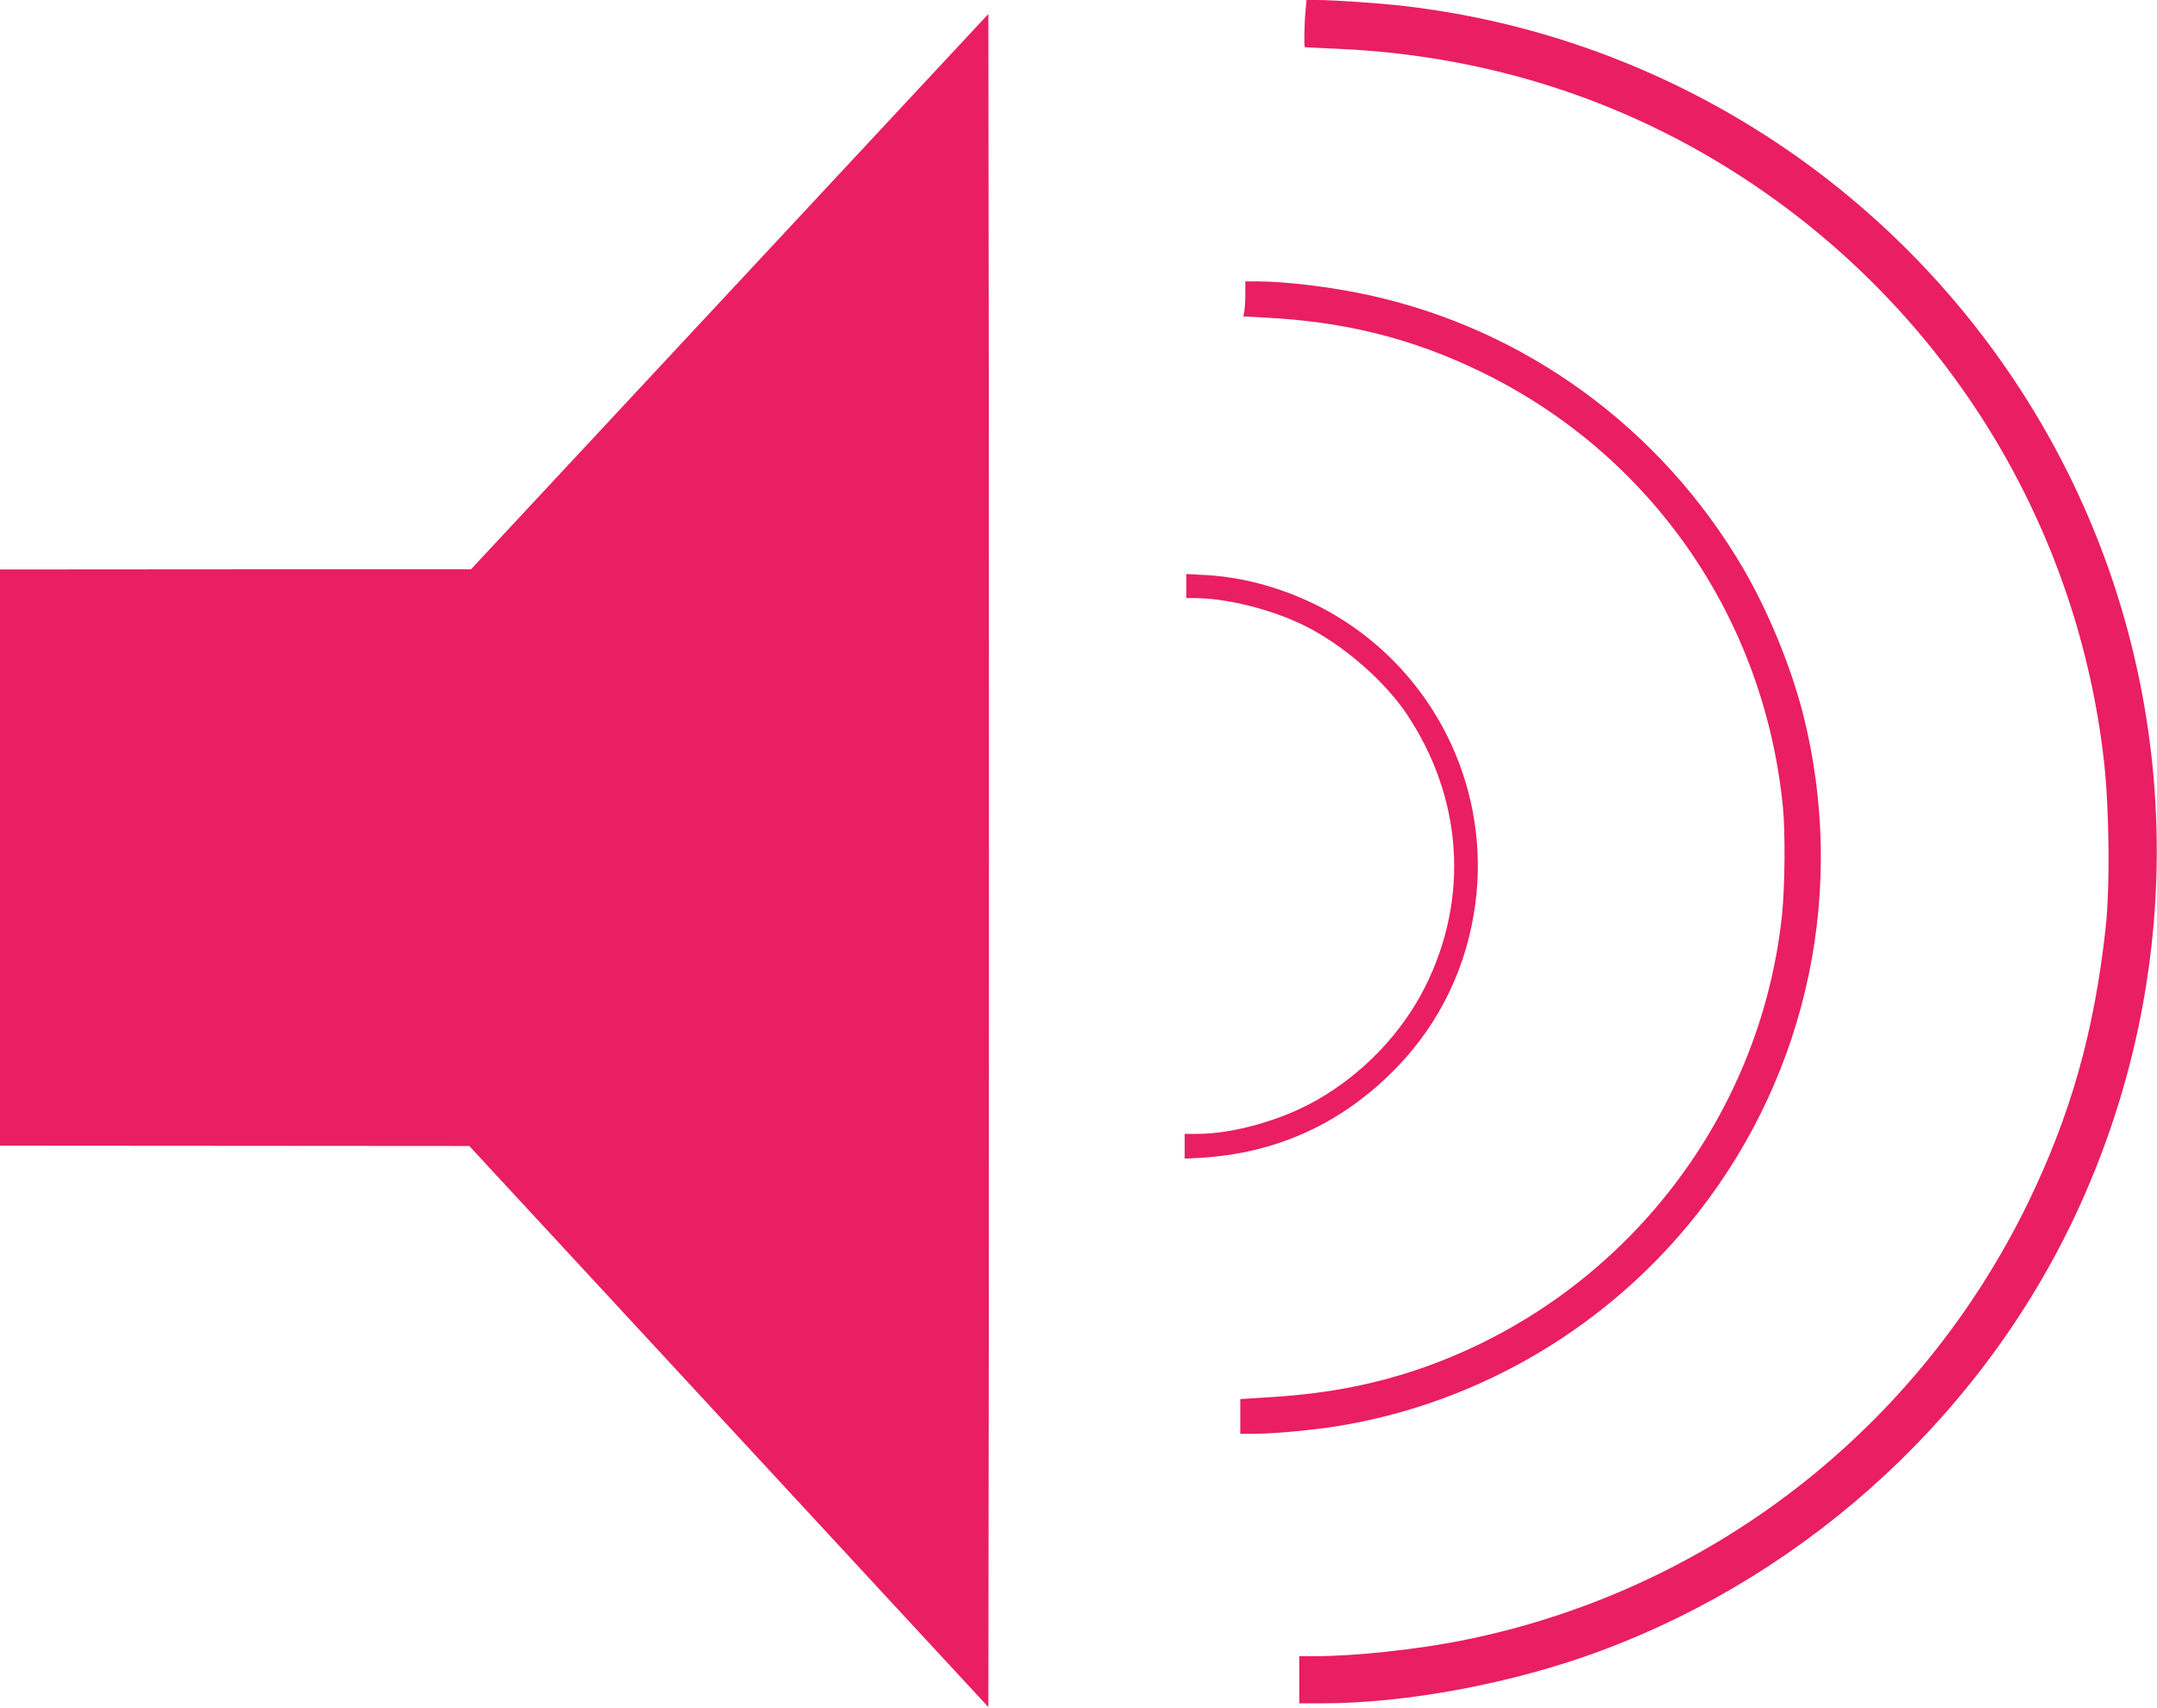
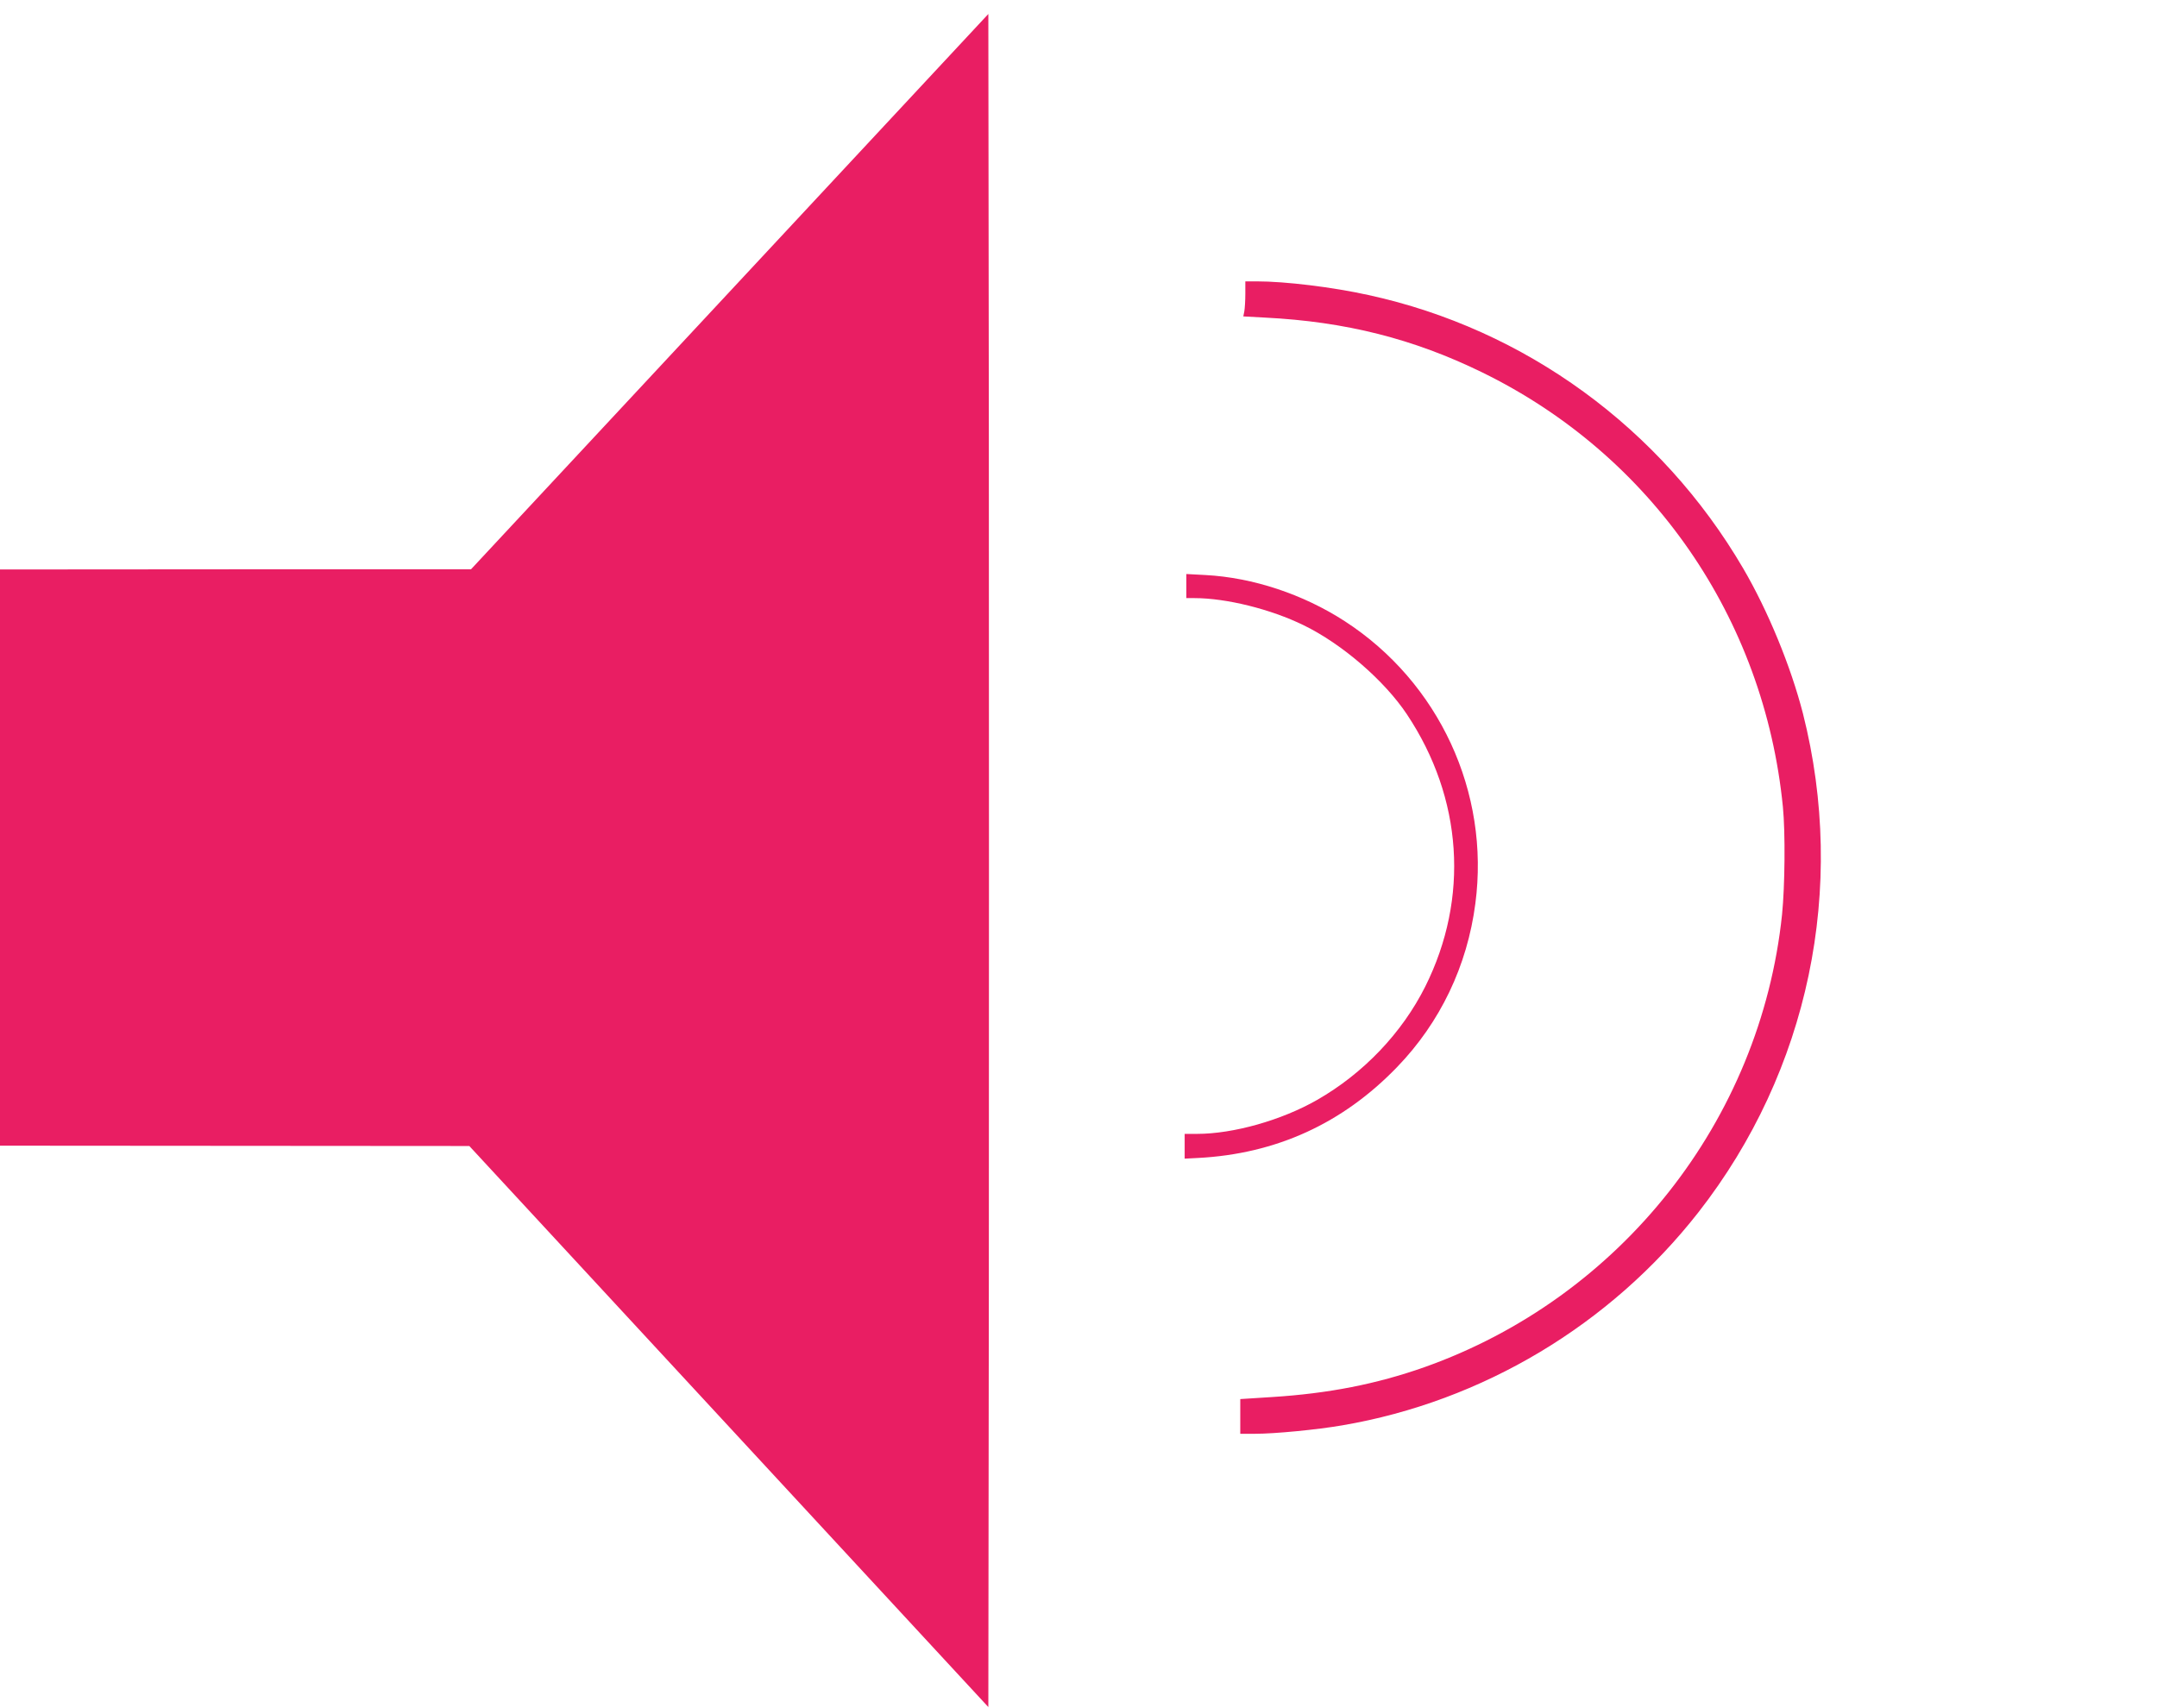
<svg xmlns="http://www.w3.org/2000/svg" version="1.0" width="1280pt" height="1014pt" viewBox="0 0 1280 1014" preserveAspectRatio="xMidYMid meet">
  <g transform="translate(0,1014) scale(0.1,-0.1)" fill="#e91e63" stroke="none">
-     <path d="M7747 10073 c-7 -66 -9 -213 -4 -213 1 -1 92 -5 202 -10 954 -43 1838 -350 2598 -902 1087 -789 1791 -1994 1942 -3323 32 -284 37 -750 10 -995 -68 -615 -206 -1102 -456 -1620 -657 -1356 -1901 -2319 -3374 -2609 -264 -52 -631 -91 -859 -91 l-96 0 0 -140 0 -140 134 0 c503 0 1137 119 1653 311 1254 466 2292 1429 2843 2639 719 1578 586 3406 -352 4850 -822 1267 -2161 2100 -3653 2274 -140 17 -422 36 -521 36 l-61 0 -6 -67z" />
    <path d="M4330 8409 l-1535 -1648 -1397 0 -1398 -1 0 -1710 0 -1710 1393 -1 1392 -1 1540 -1665 1540 -1665 3 2517 c1 1384 1 3645 0 5024 l-3 2508 -1535 -1648z" />
    <path d="M7390 8396 c0 -40 -3 -87 -6 -104 l-6 -30 128 -7 c479 -24 882 -126 1289 -325 1005 -491 1674 -1457 1785 -2579 15 -152 12 -470 -5 -639 -128 -1223 -958 -2274 -2123 -2687 -284 -100 -569 -156 -904 -177 l-188 -12 0 -103 0 -103 88 0 c116 0 366 24 517 50 832 142 1591 596 2114 1265 654 837 882 1925 620 2960 -72 280 -207 609 -355 862 -487 832 -1294 1420 -2224 1622 -213 47 -493 81 -662 81 l-68 0 0 -74z" />
    <path d="M7040 6662 l0 -72 48 0 c188 0 452 -65 648 -161 228 -111 479 -328 613 -529 331 -497 371 -1090 109 -1615 -138 -276 -368 -517 -643 -674 -210 -120 -496 -201 -712 -201 l-73 0 0 -73 0 -74 78 4 c464 24 859 204 1183 540 255 264 416 600 464 970 87 660 -215 1313 -775 1676 -247 160 -545 259 -827 274 l-113 6 0 -71z" />
  </g>
</svg>